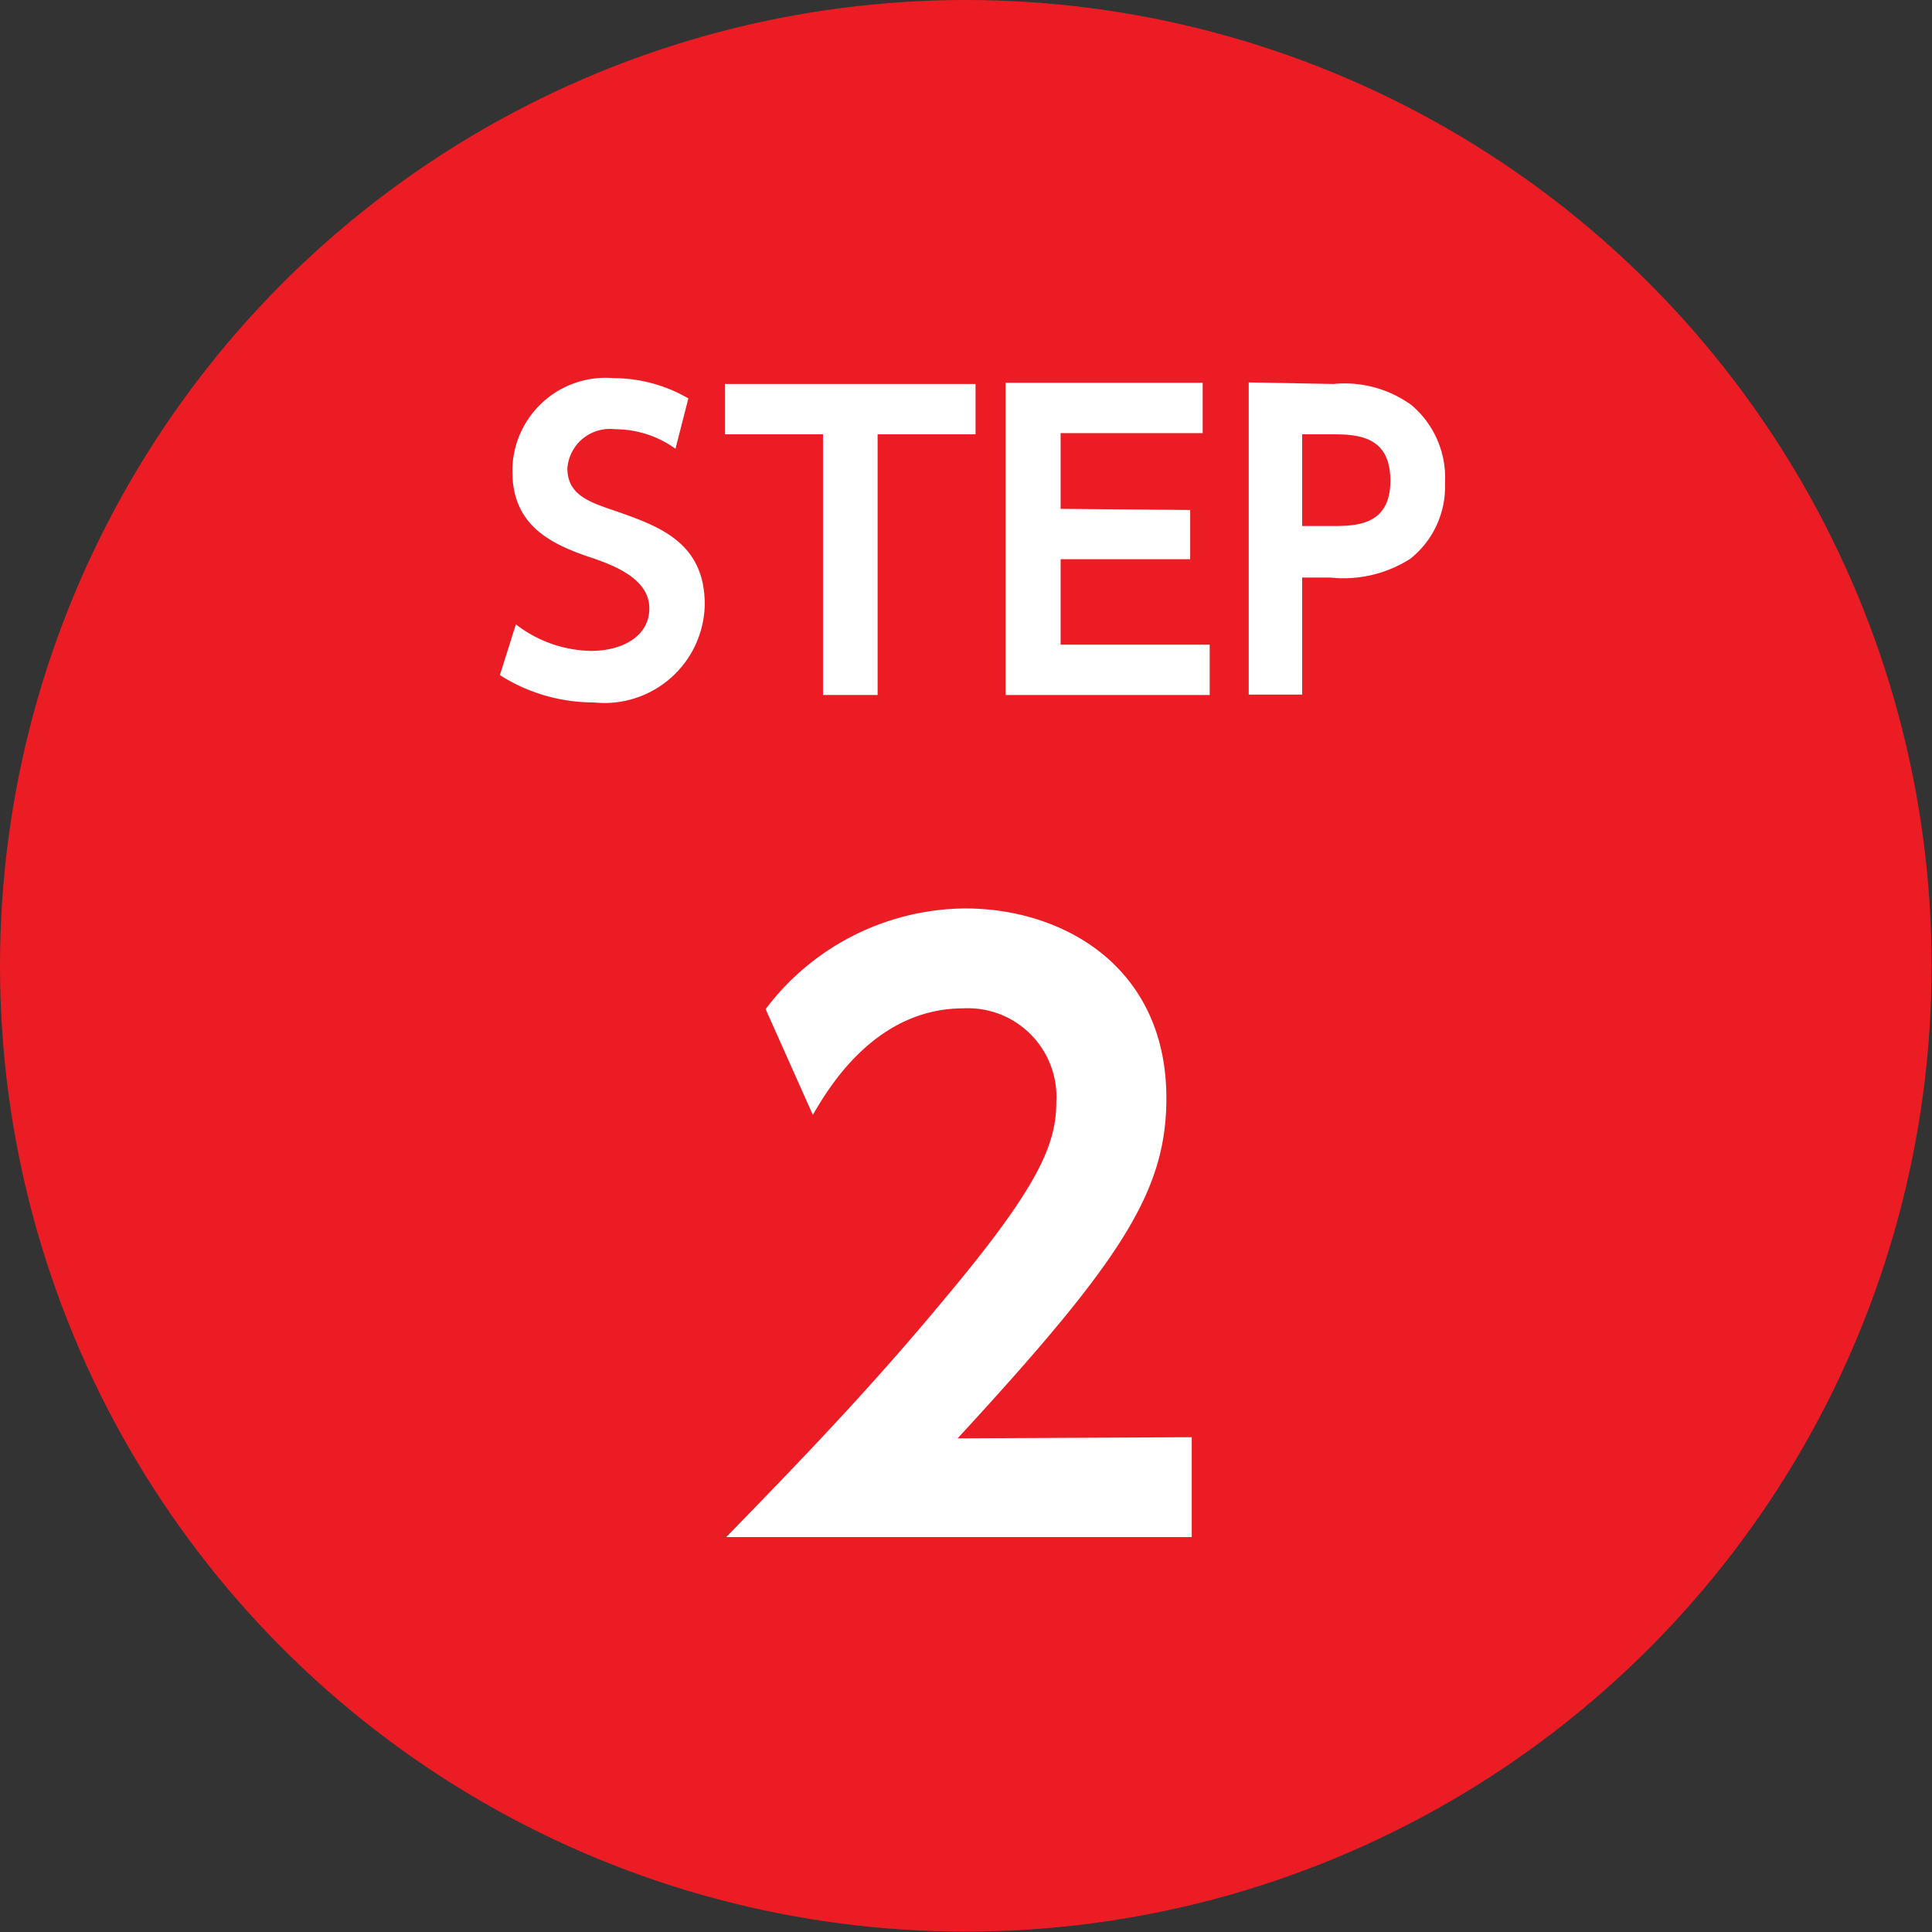
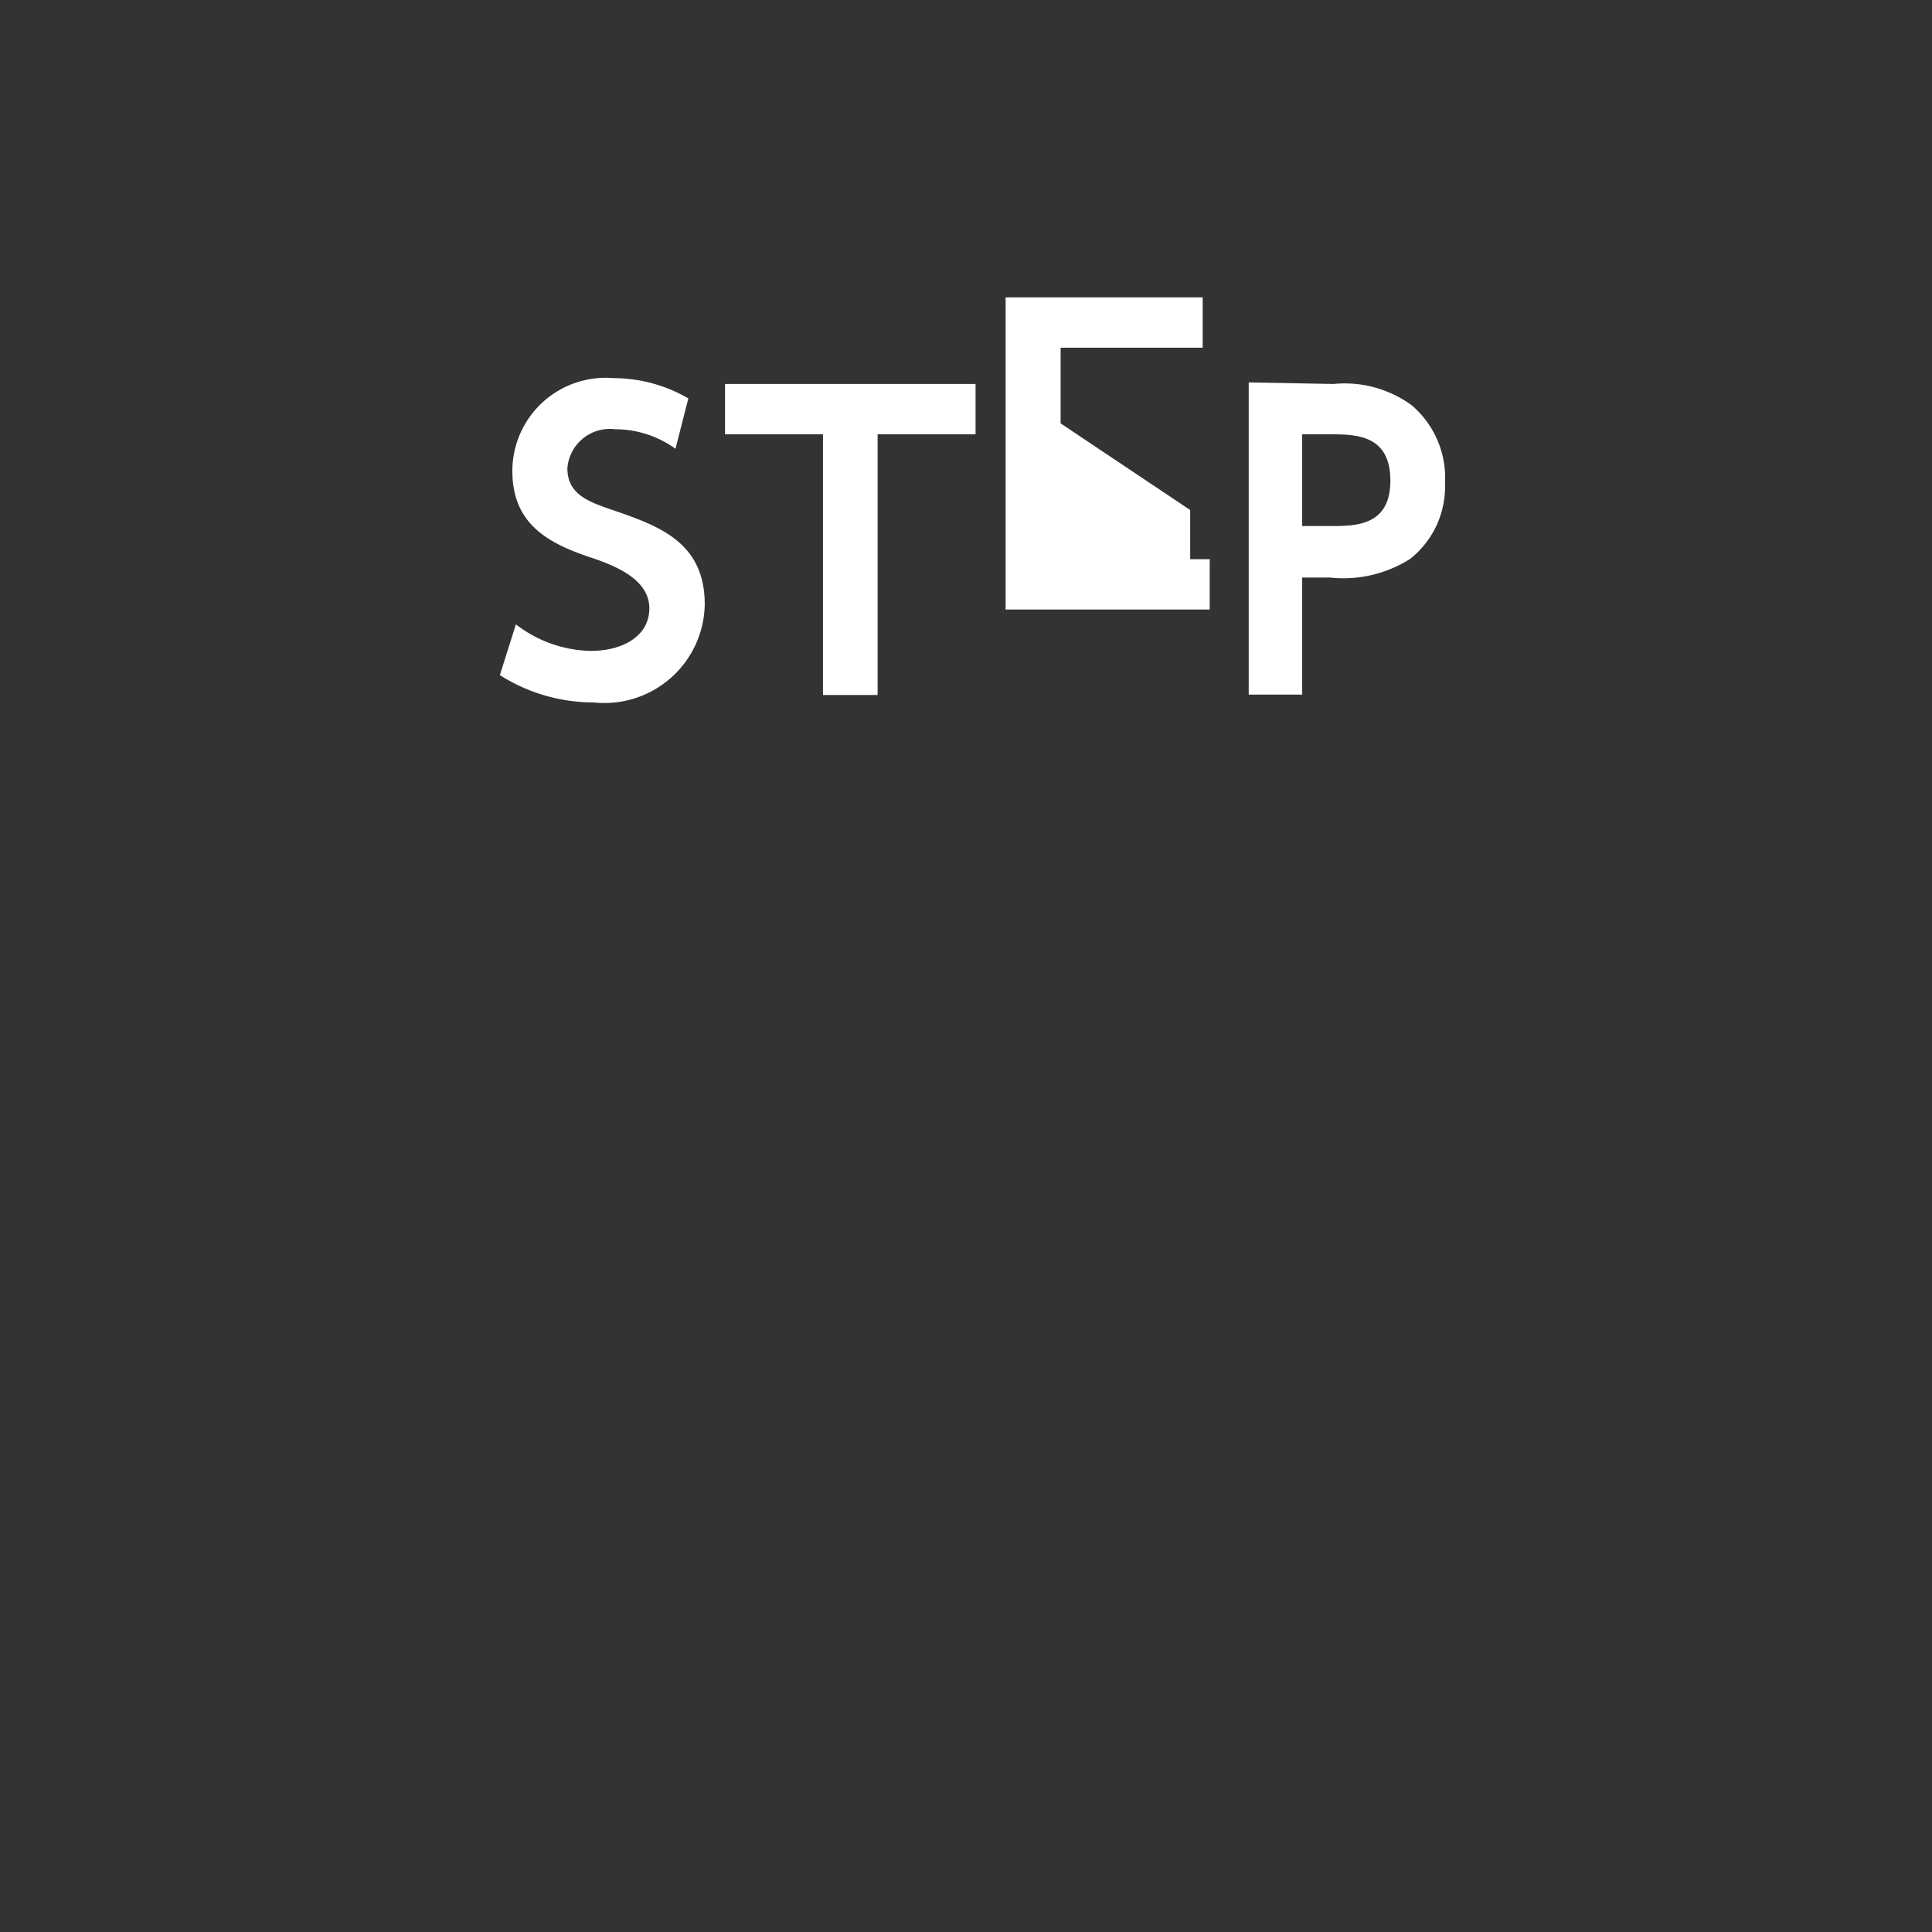
<svg xmlns="http://www.w3.org/2000/svg" id="レイヤー_1" data-name="レイヤー 1" viewBox="0 0 49.51 49.51">
  <rect x="0" y="0" width="49.51" height="49.51" fill="#333333" stroke="none" />
  <defs>
    <style>.cls-1{fill:none;}.cls-2{clip-path:url(#clip-path);}.cls-3{fill:red;opacity:0.37;}.cls-4{fill:#ec1c24;}.cls-5{fill:#fff;}</style>
    <clipPath id="clip-path">
-       <rect class="cls-1" x="196.67" y="-194.99" width="926.9" height="483.72" />
-     </clipPath>
+       </clipPath>
  </defs>
  <g class="cls-2">
-     <polygon class="cls-3" points="475.14 7.68 491.16 -34.28 12.38 -34.28 12.38 7.68 475.14 7.68" />
-   </g>
-   <circle class="cls-4" cx="24.75" cy="24.75" r="24.75" />
+     </g>
  <path class="cls-5" d="M17.31,11.5A2.65,2.65,0,0,0,15.76,11a1.09,1.09,0,0,0-1.22,1c0,.67.54.86,1.19,1.08,1.15.4,2.33.81,2.33,2.41A2.57,2.57,0,0,1,15.21,18a4.45,4.45,0,0,1-2.4-.7L13.22,16a3.24,3.24,0,0,0,1.92.68c.82,0,1.5-.38,1.5-1.09s-.79-1.06-1.43-1.28c-1.17-.38-2.08-.88-2.08-2.24a2.39,2.39,0,0,1,2.59-2.38,3.82,3.82,0,0,1,1.92.52Z" />
  <path class="cls-5" d="M22.49,17.81h-1.4V11.13H18.58V9.84H25v1.29H22.49Z" />
-   <path class="cls-5" d="M30.5,13.07v1.26H27.18v2.19H31v1.29H25.77v-8h5.05v1.29H27.18v1.94Z" />
+   <path class="cls-5" d="M30.5,13.07v1.26H27.18H31v1.29H25.77v-8h5.05v1.29H27.18v1.94Z" />
  <path class="cls-5" d="M34.17,9.84a2.92,2.92,0,0,1,2,.54,2.44,2.44,0,0,1,.86,2,2.36,2.36,0,0,1-.89,1.94,3.19,3.19,0,0,1-2.06.48h-.71v3H32v-8Zm-.06,3.64c.62,0,1.52,0,1.52-1.16s-.85-1.19-1.52-1.19h-.74v2.35Z" />
-   <path class="cls-5" d="M30.54,36.83v2.56H18.61c1.74-1.79,3.65-3.75,5.65-6.17,2.4-2.87,2.81-3.92,2.81-5a2.27,2.27,0,0,0-2.38-2.38c-2.28,0-3.48,2.08-3.86,2.73l-1.21-2.71a6.46,6.46,0,0,1,5.11-2.58c2.56,0,5.16,1.53,5.16,4.86,0,2.4-1.15,4.16-5.35,8.72Z" />
</svg>